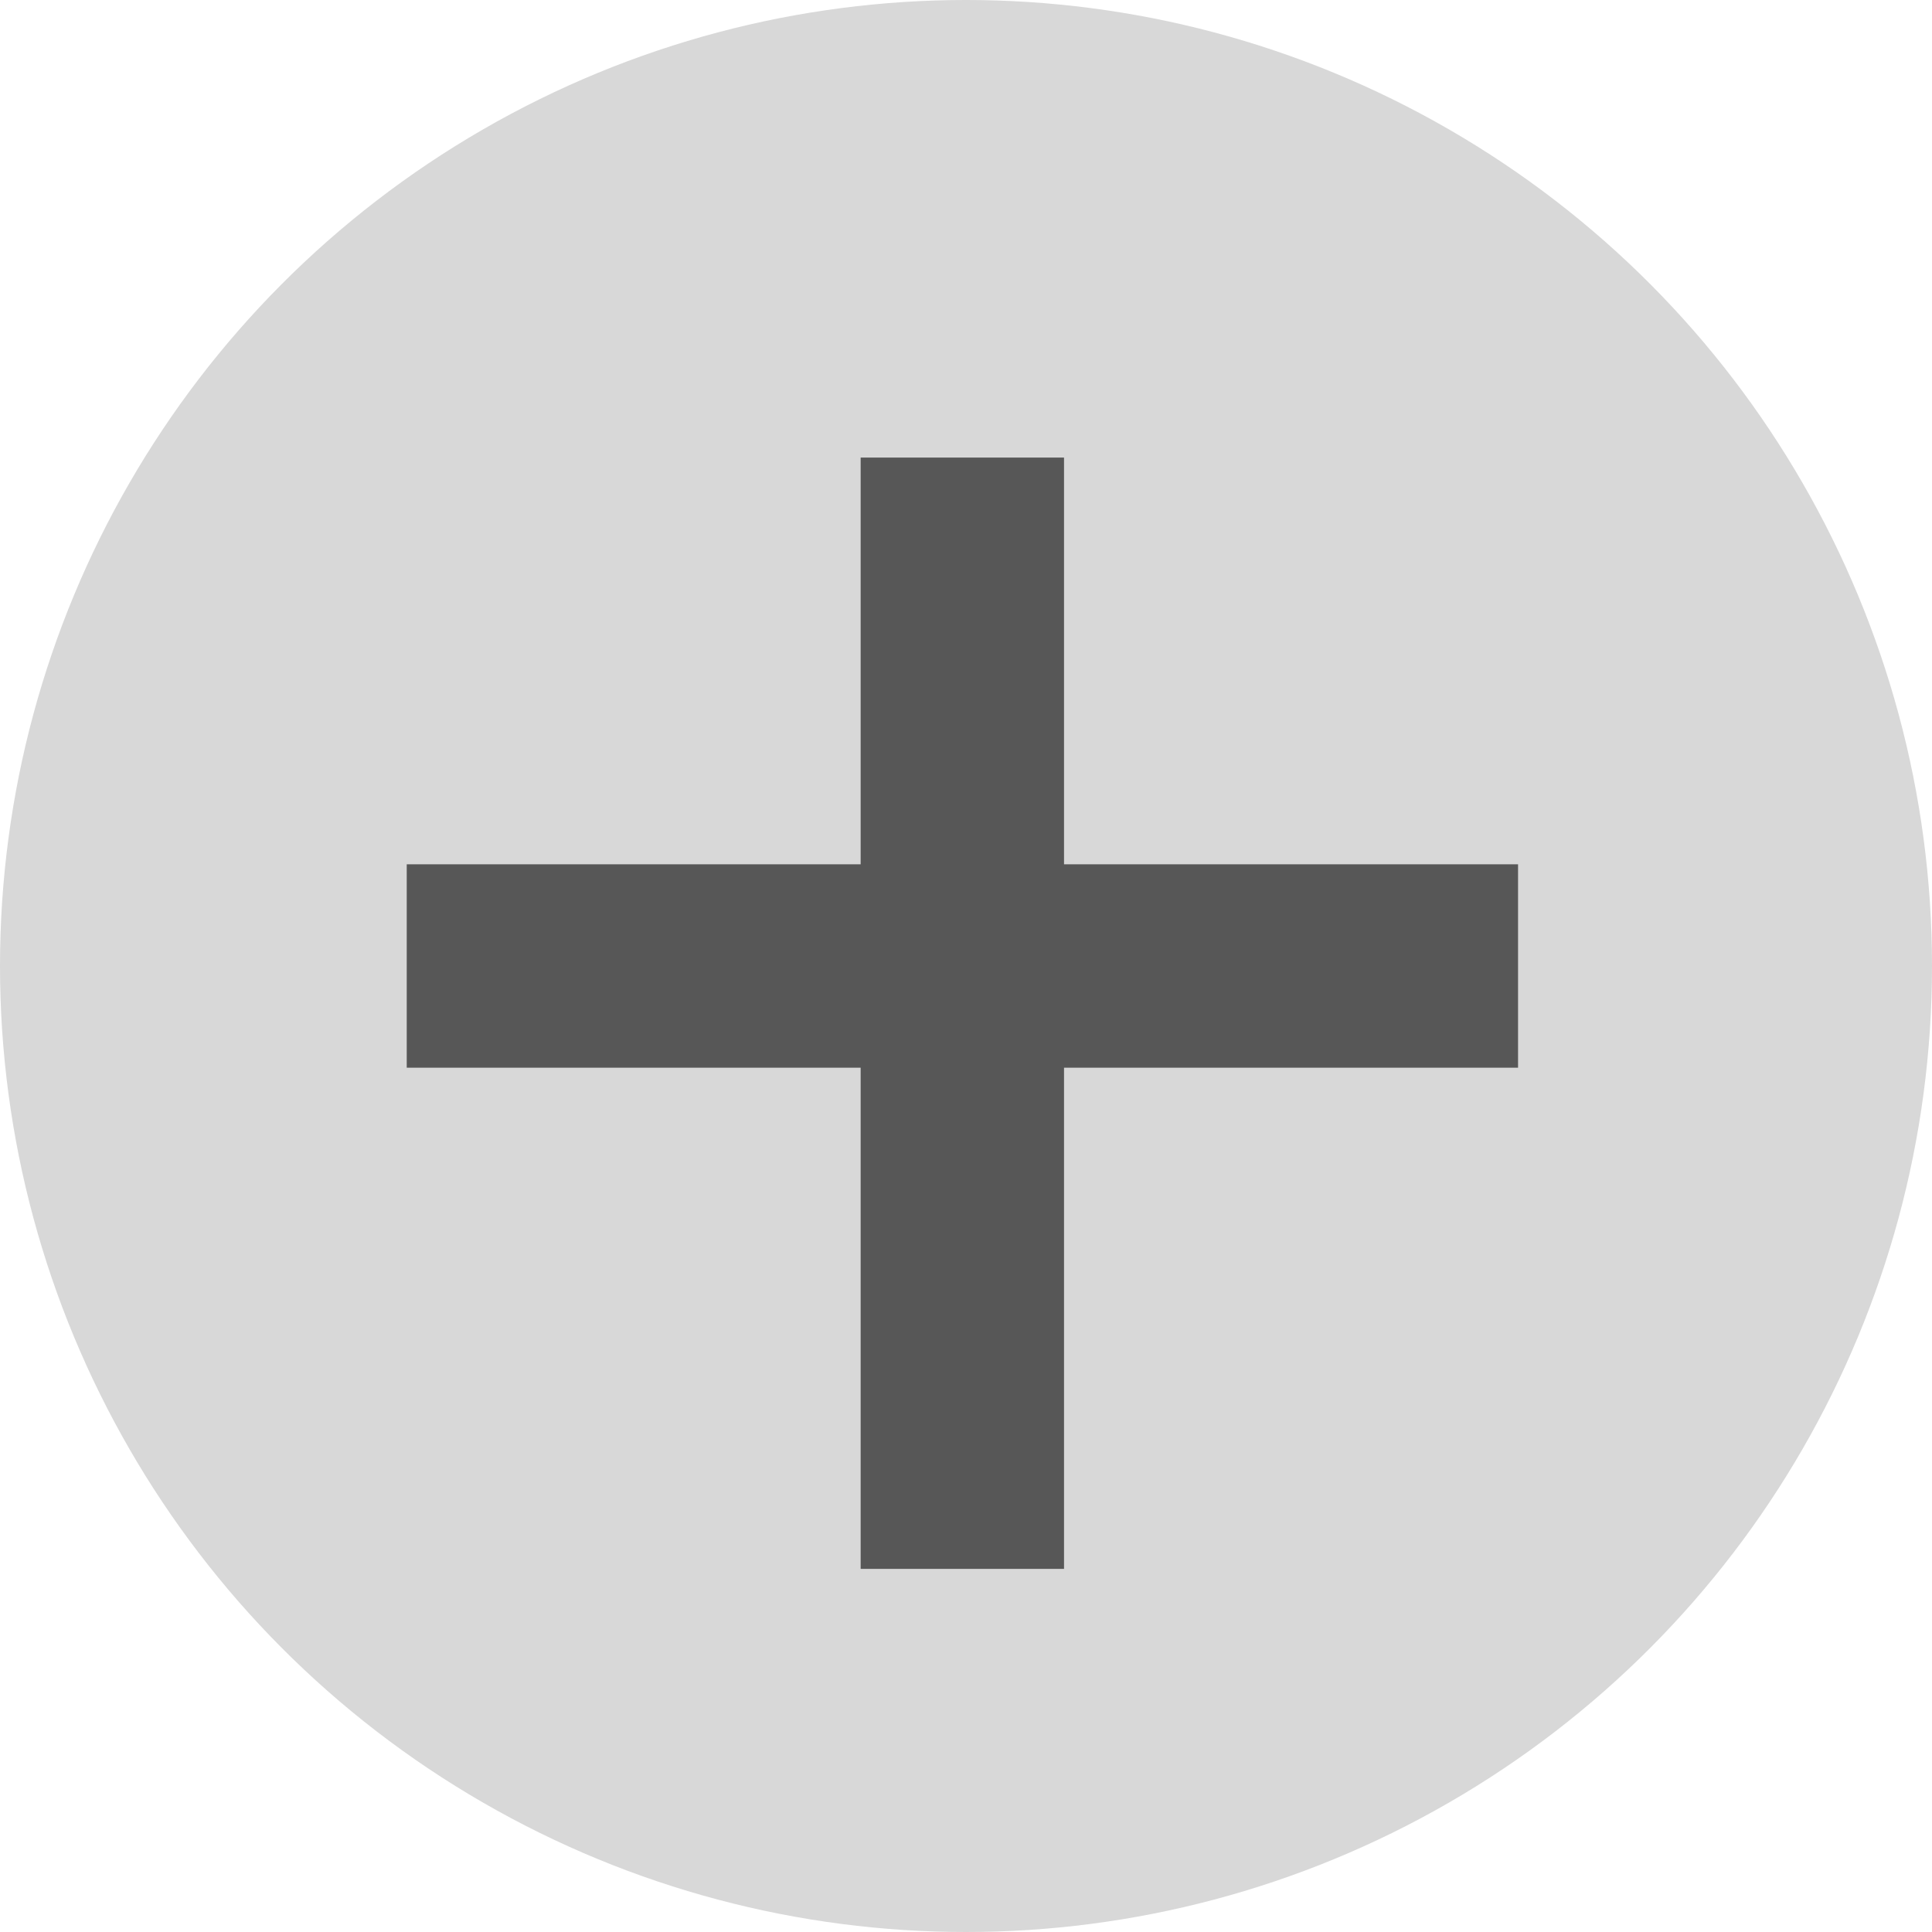
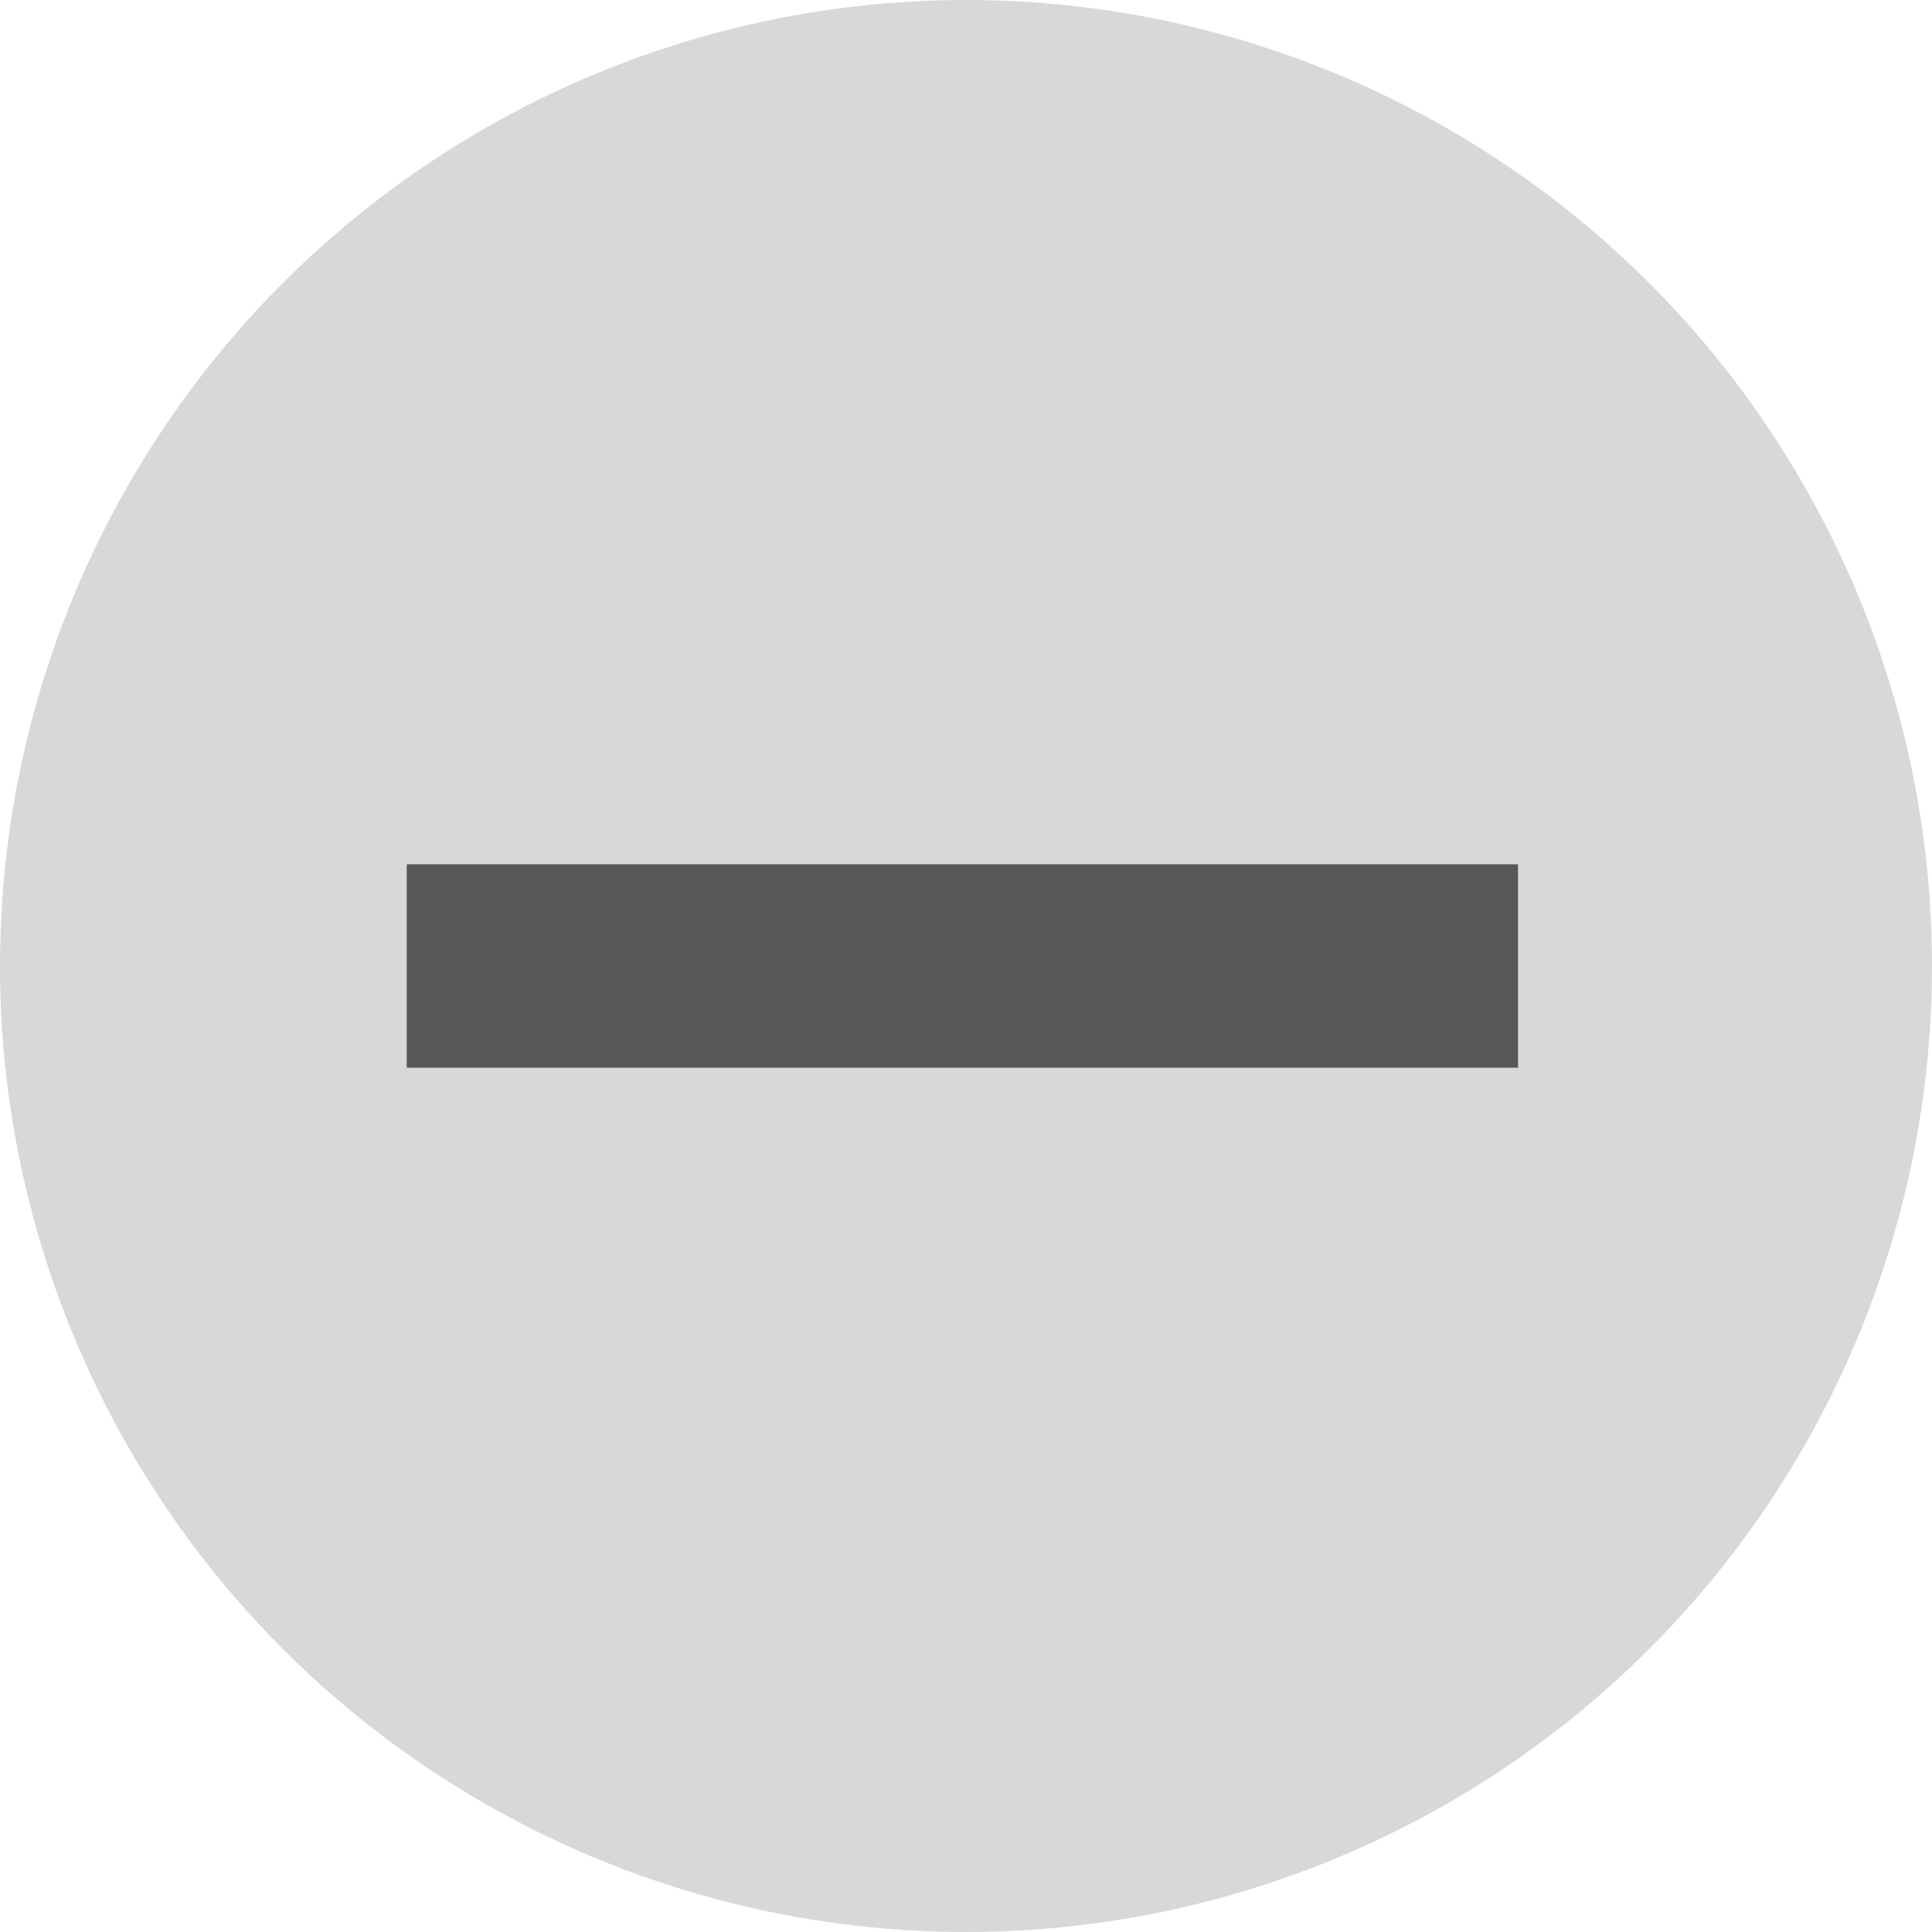
<svg xmlns="http://www.w3.org/2000/svg" width="19" height="19" viewBox="0 0 19 19">
  <g id="グループ_941" data-name="グループ 941" transform="translate(-238 -3531)">
    <circle id="楕円形_2" data-name="楕円形 2" cx="9.5" cy="9.5" r="9.5" transform="translate(238 3531)" opacity="0.155" />
    <path id="パス_4" data-name="パス 4" d="M0,0V10.929" transform="translate(252.929 3540.5) rotate(90)" fill="none" stroke="#575757" stroke-width="2" />
-     <path id="パス_5" data-name="パス 5" d="M1054.037,514.379v10.929" transform="translate(-806.573 3021.121)" fill="none" stroke="#575757" stroke-width="2" />
  </g>
</svg>